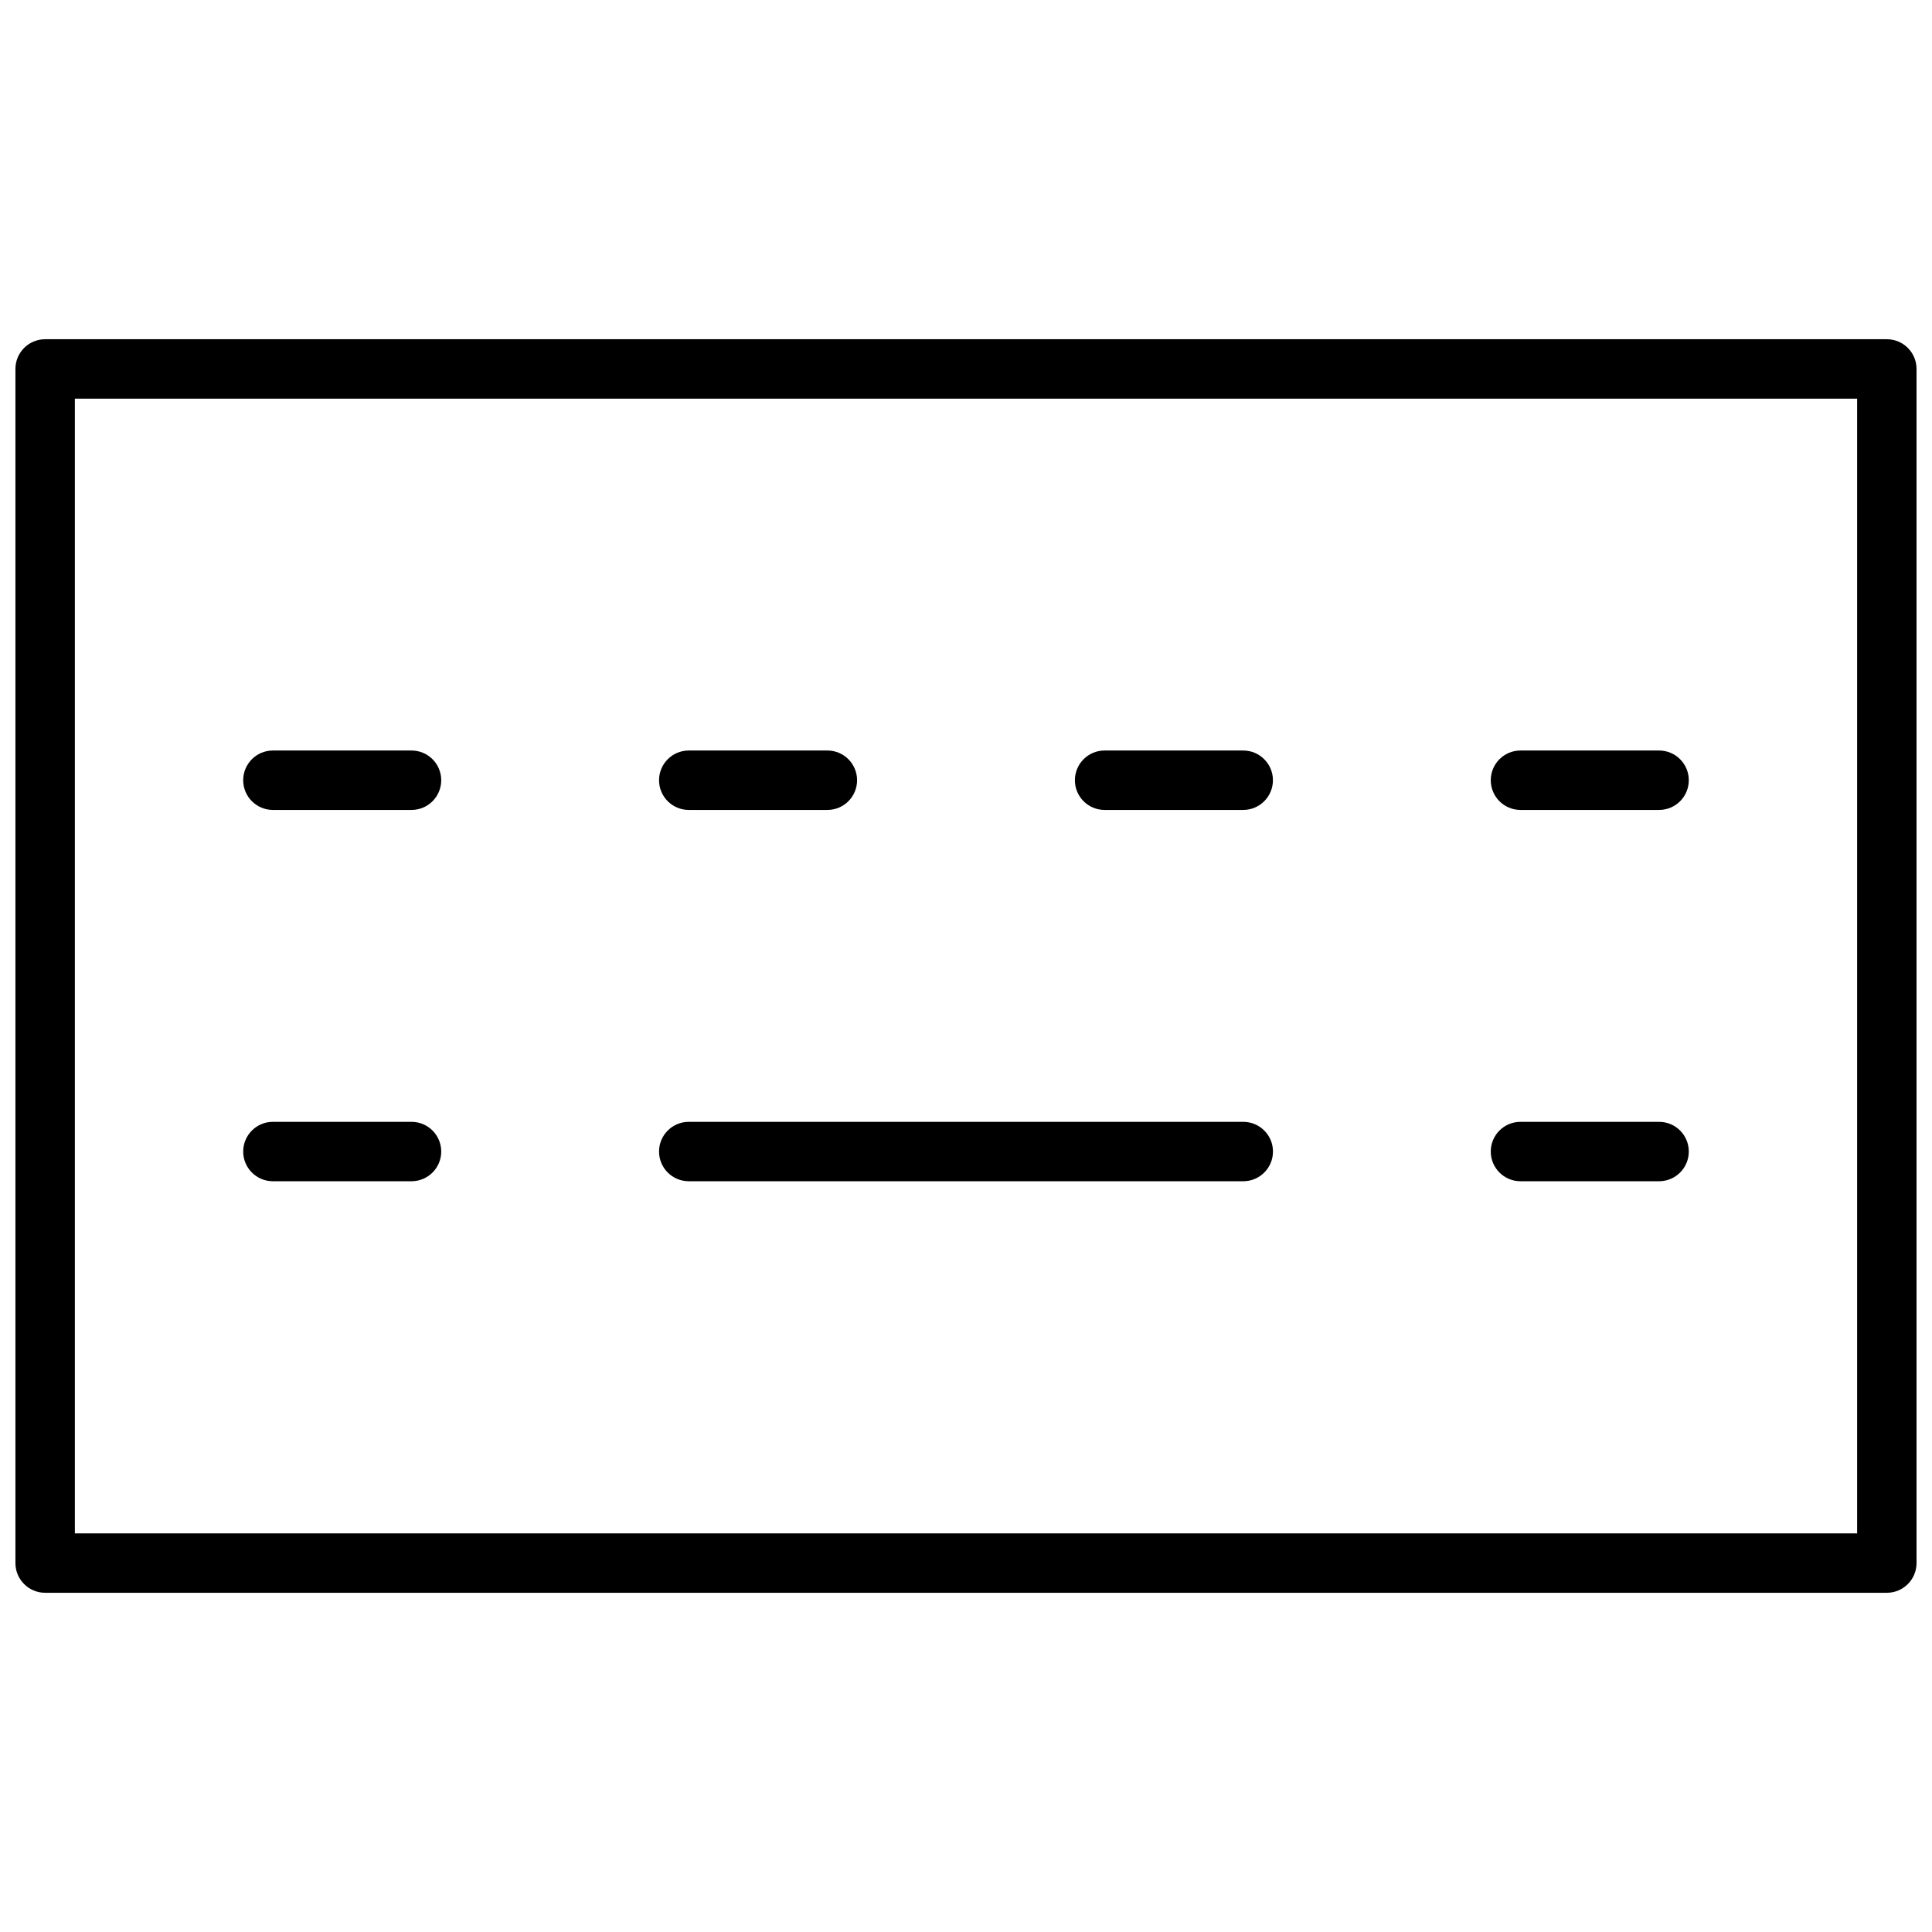
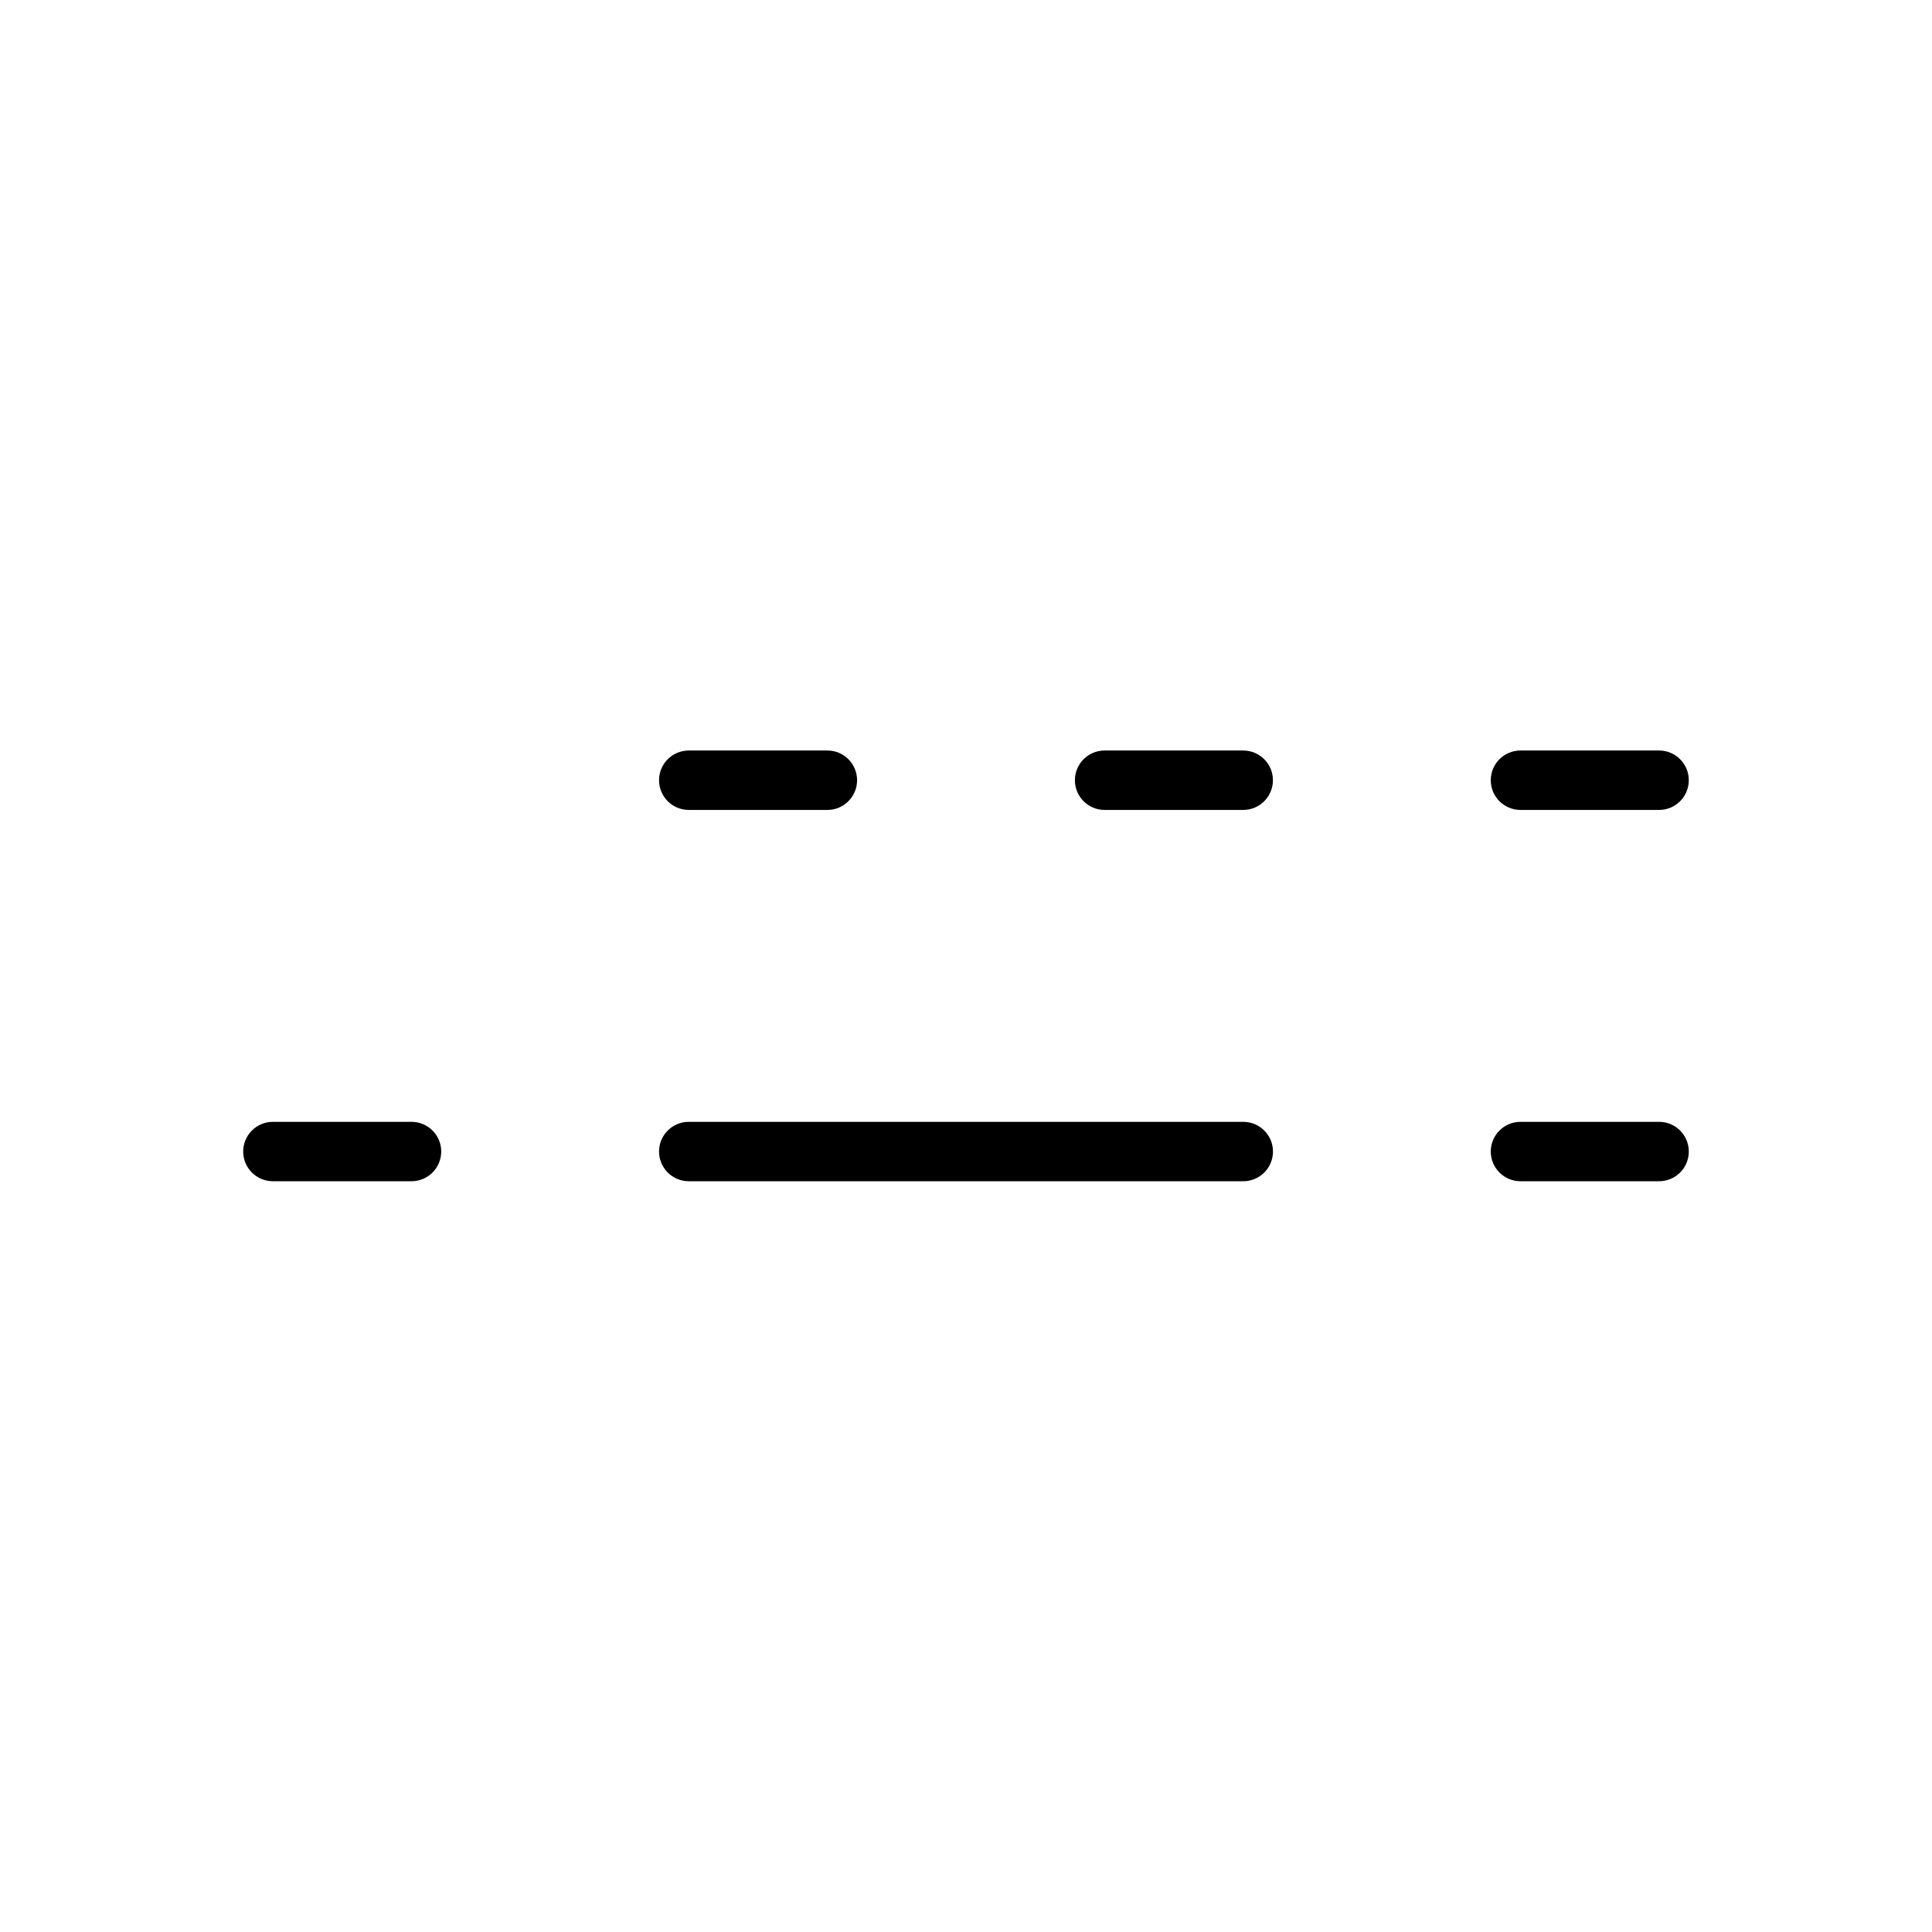
<svg xmlns="http://www.w3.org/2000/svg" width="800px" height="800px" version="1.1" viewBox="144 144 512 512">
  <defs>
    <clipPath id="a">
      <path d="m148.09 233h503.81v334h-503.81z" />
    </clipPath>
  </defs>
  <g clip-path="url(#a)">
-     <path d="m644.03 233.9h-488.07c-4.348 0-7.871 3.523-7.871 7.871v316.46c0 4.348 3.523 7.871 7.871 7.871h488.07c4.348 0 7.871-3.523 7.871-7.871v-316.46c0-4.348-3.523-7.871-7.871-7.871zm-7.871 316.46h-472.32v-300.71h472.32z" />
-   </g>
-   <path d="m216.32 358.64h36.738c4.348 0 7.871-3.523 7.871-7.871 0-4.348-3.523-7.875-7.871-7.875h-36.738c-4.348 0-7.871 3.527-7.871 7.875 0 4.348 3.523 7.871 7.871 7.871z" />
+     </g>
  <path d="m326.53 358.64h36.734c4.348 0 7.871-3.523 7.871-7.871 0-4.348-3.523-7.875-7.871-7.875h-36.734c-4.348 0-7.875 3.527-7.875 7.875 0 4.348 3.527 7.871 7.875 7.871z" />
  <path d="m436.73 358.64h36.738c4.344 0 7.871-3.523 7.871-7.871 0-4.348-3.527-7.875-7.871-7.875h-36.738c-4.348 0-7.871 3.527-7.871 7.875 0 4.348 3.523 7.871 7.871 7.871z" />
  <path d="m546.94 358.64h36.738c4.348 0 7.871-3.523 7.871-7.871 0-4.348-3.523-7.875-7.871-7.875h-36.738c-4.348 0-7.871 3.527-7.871 7.875 0 4.348 3.523 7.871 7.871 7.871z" />
  <path d="m216.32 457.04h36.738c4.348 0 7.871-3.523 7.871-7.871s-3.523-7.871-7.871-7.871h-36.738c-4.348 0-7.871 3.523-7.871 7.871s3.523 7.871 7.871 7.871z" />
  <path d="m326.53 457.04h146.95c4.344 0 7.871-3.523 7.871-7.871s-3.527-7.871-7.871-7.871h-146.95c-4.348 0-7.875 3.523-7.875 7.871s3.527 7.871 7.875 7.871z" />
  <path d="m546.94 457.04h36.738c4.348 0 7.871-3.523 7.871-7.871s-3.523-7.871-7.871-7.871h-36.738c-4.348 0-7.871 3.523-7.871 7.871s3.523 7.871 7.871 7.871z" />
</svg>